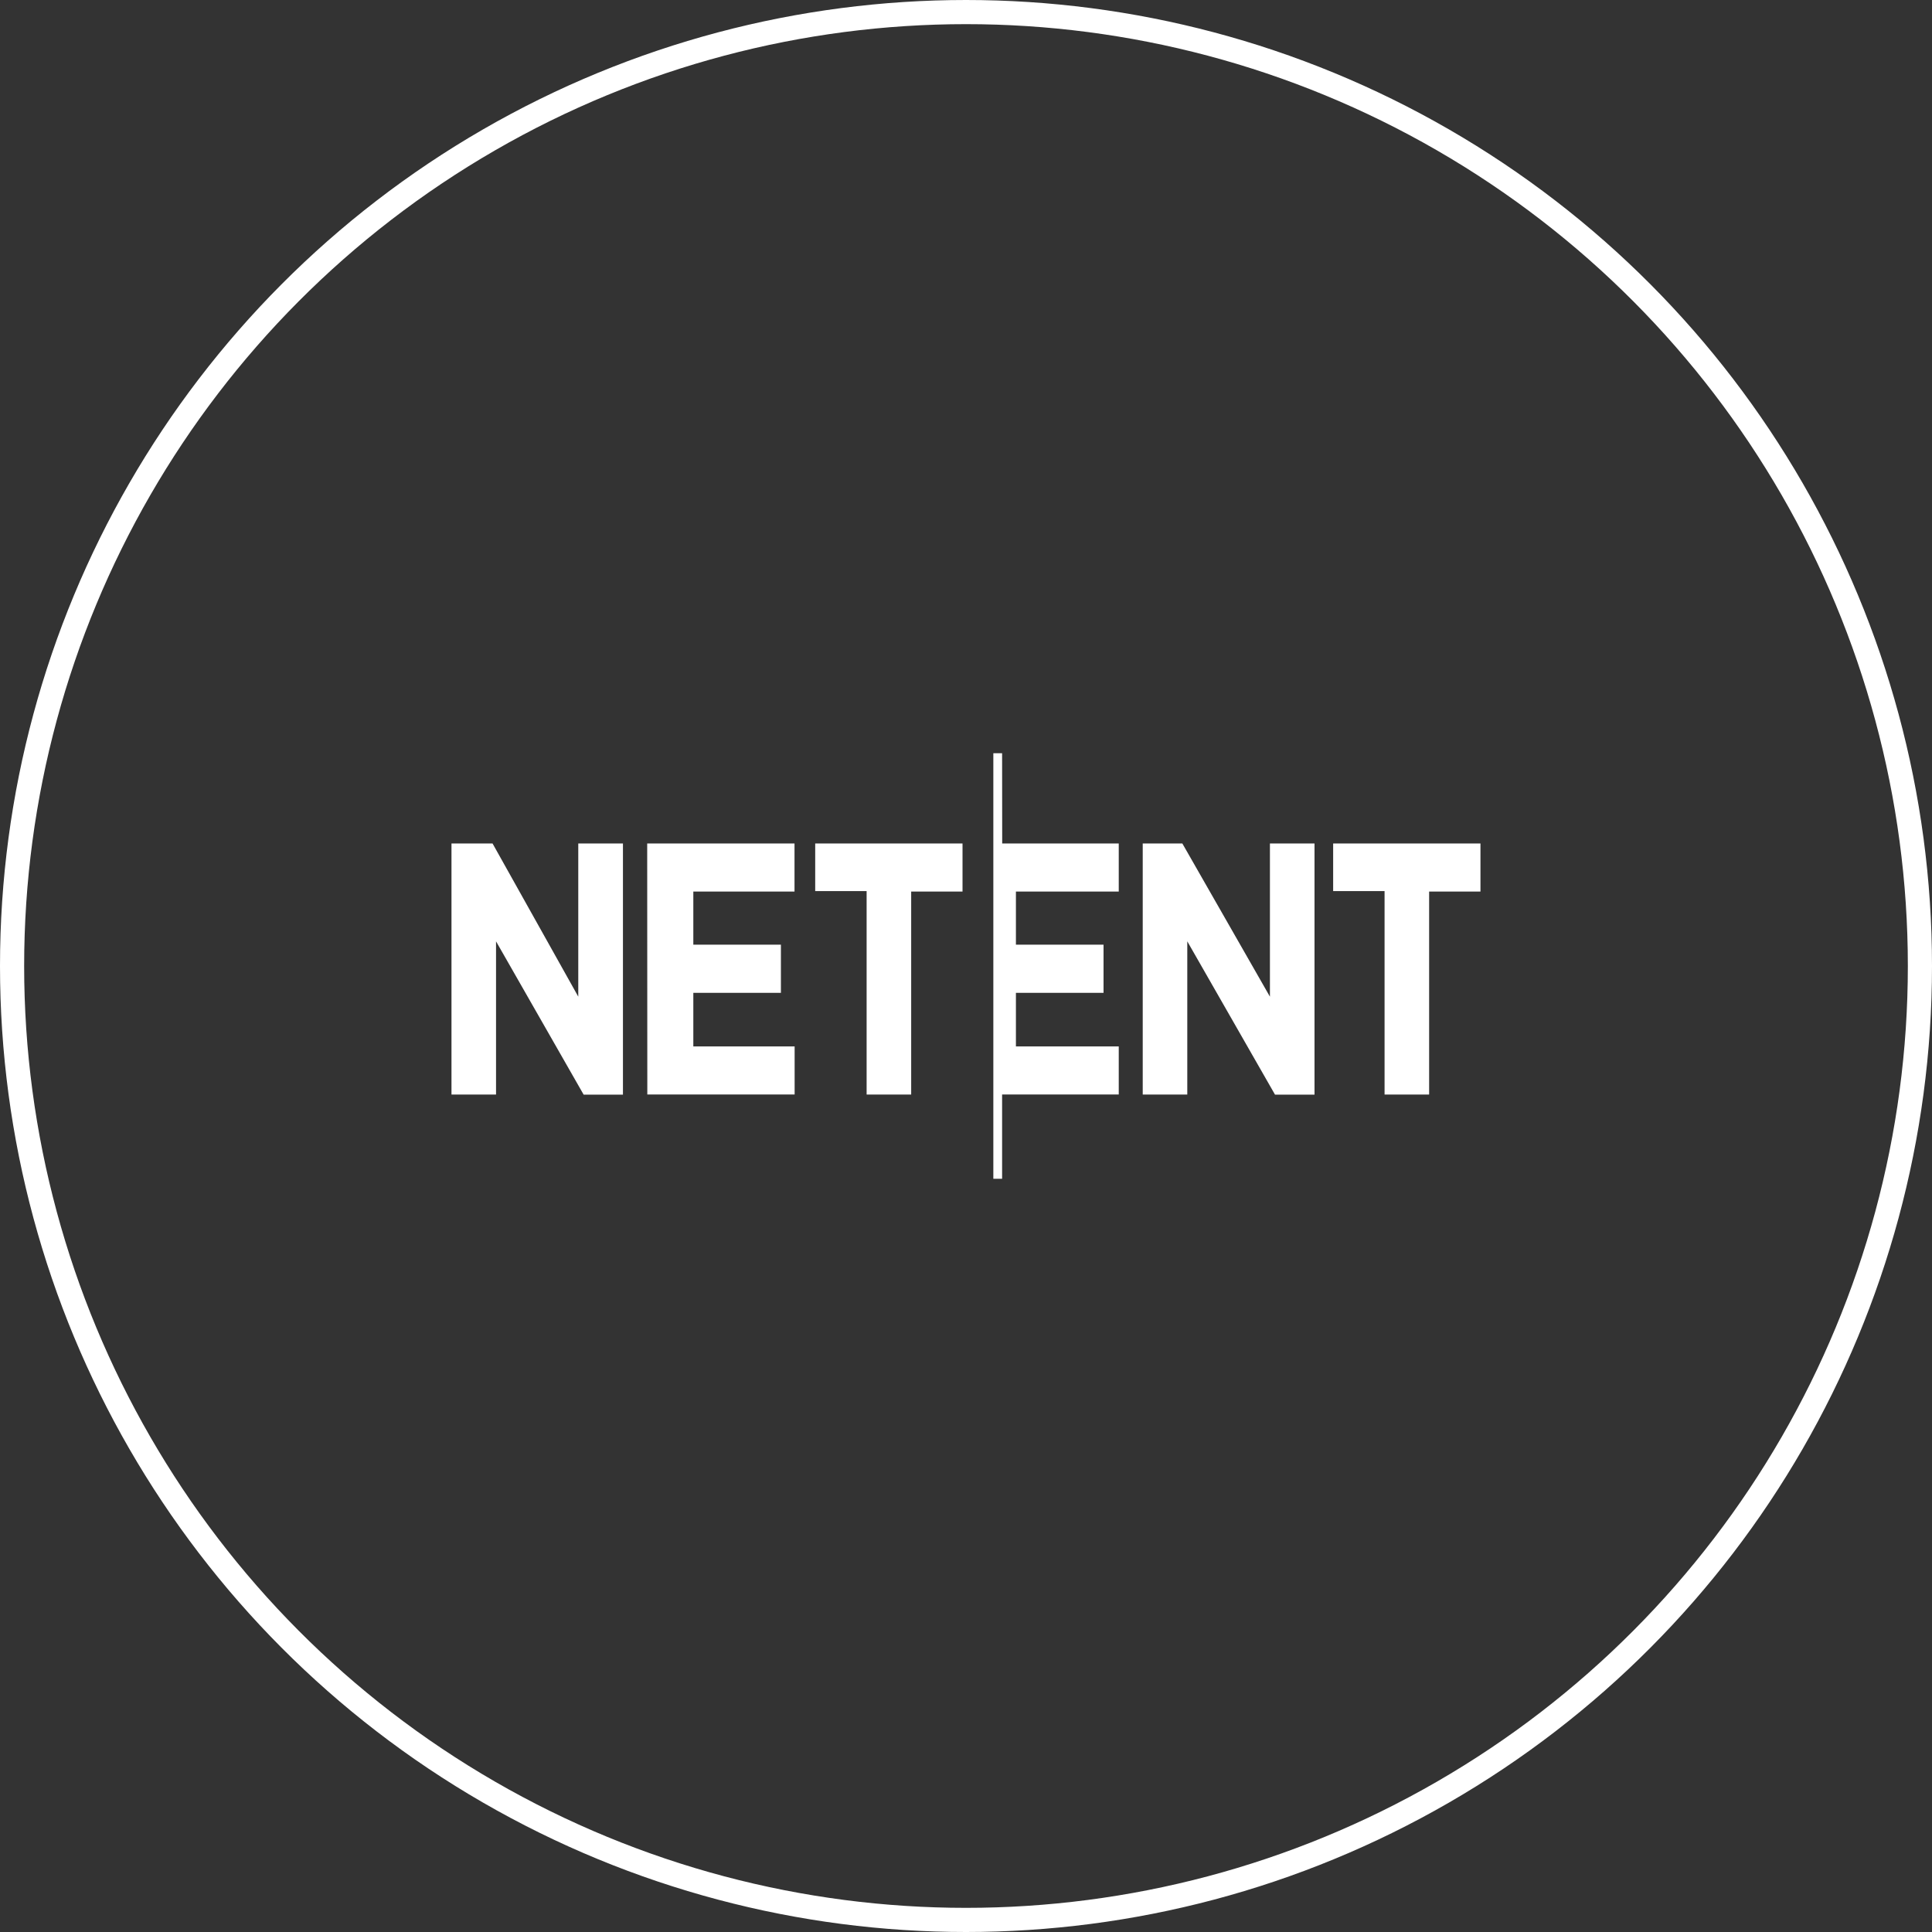
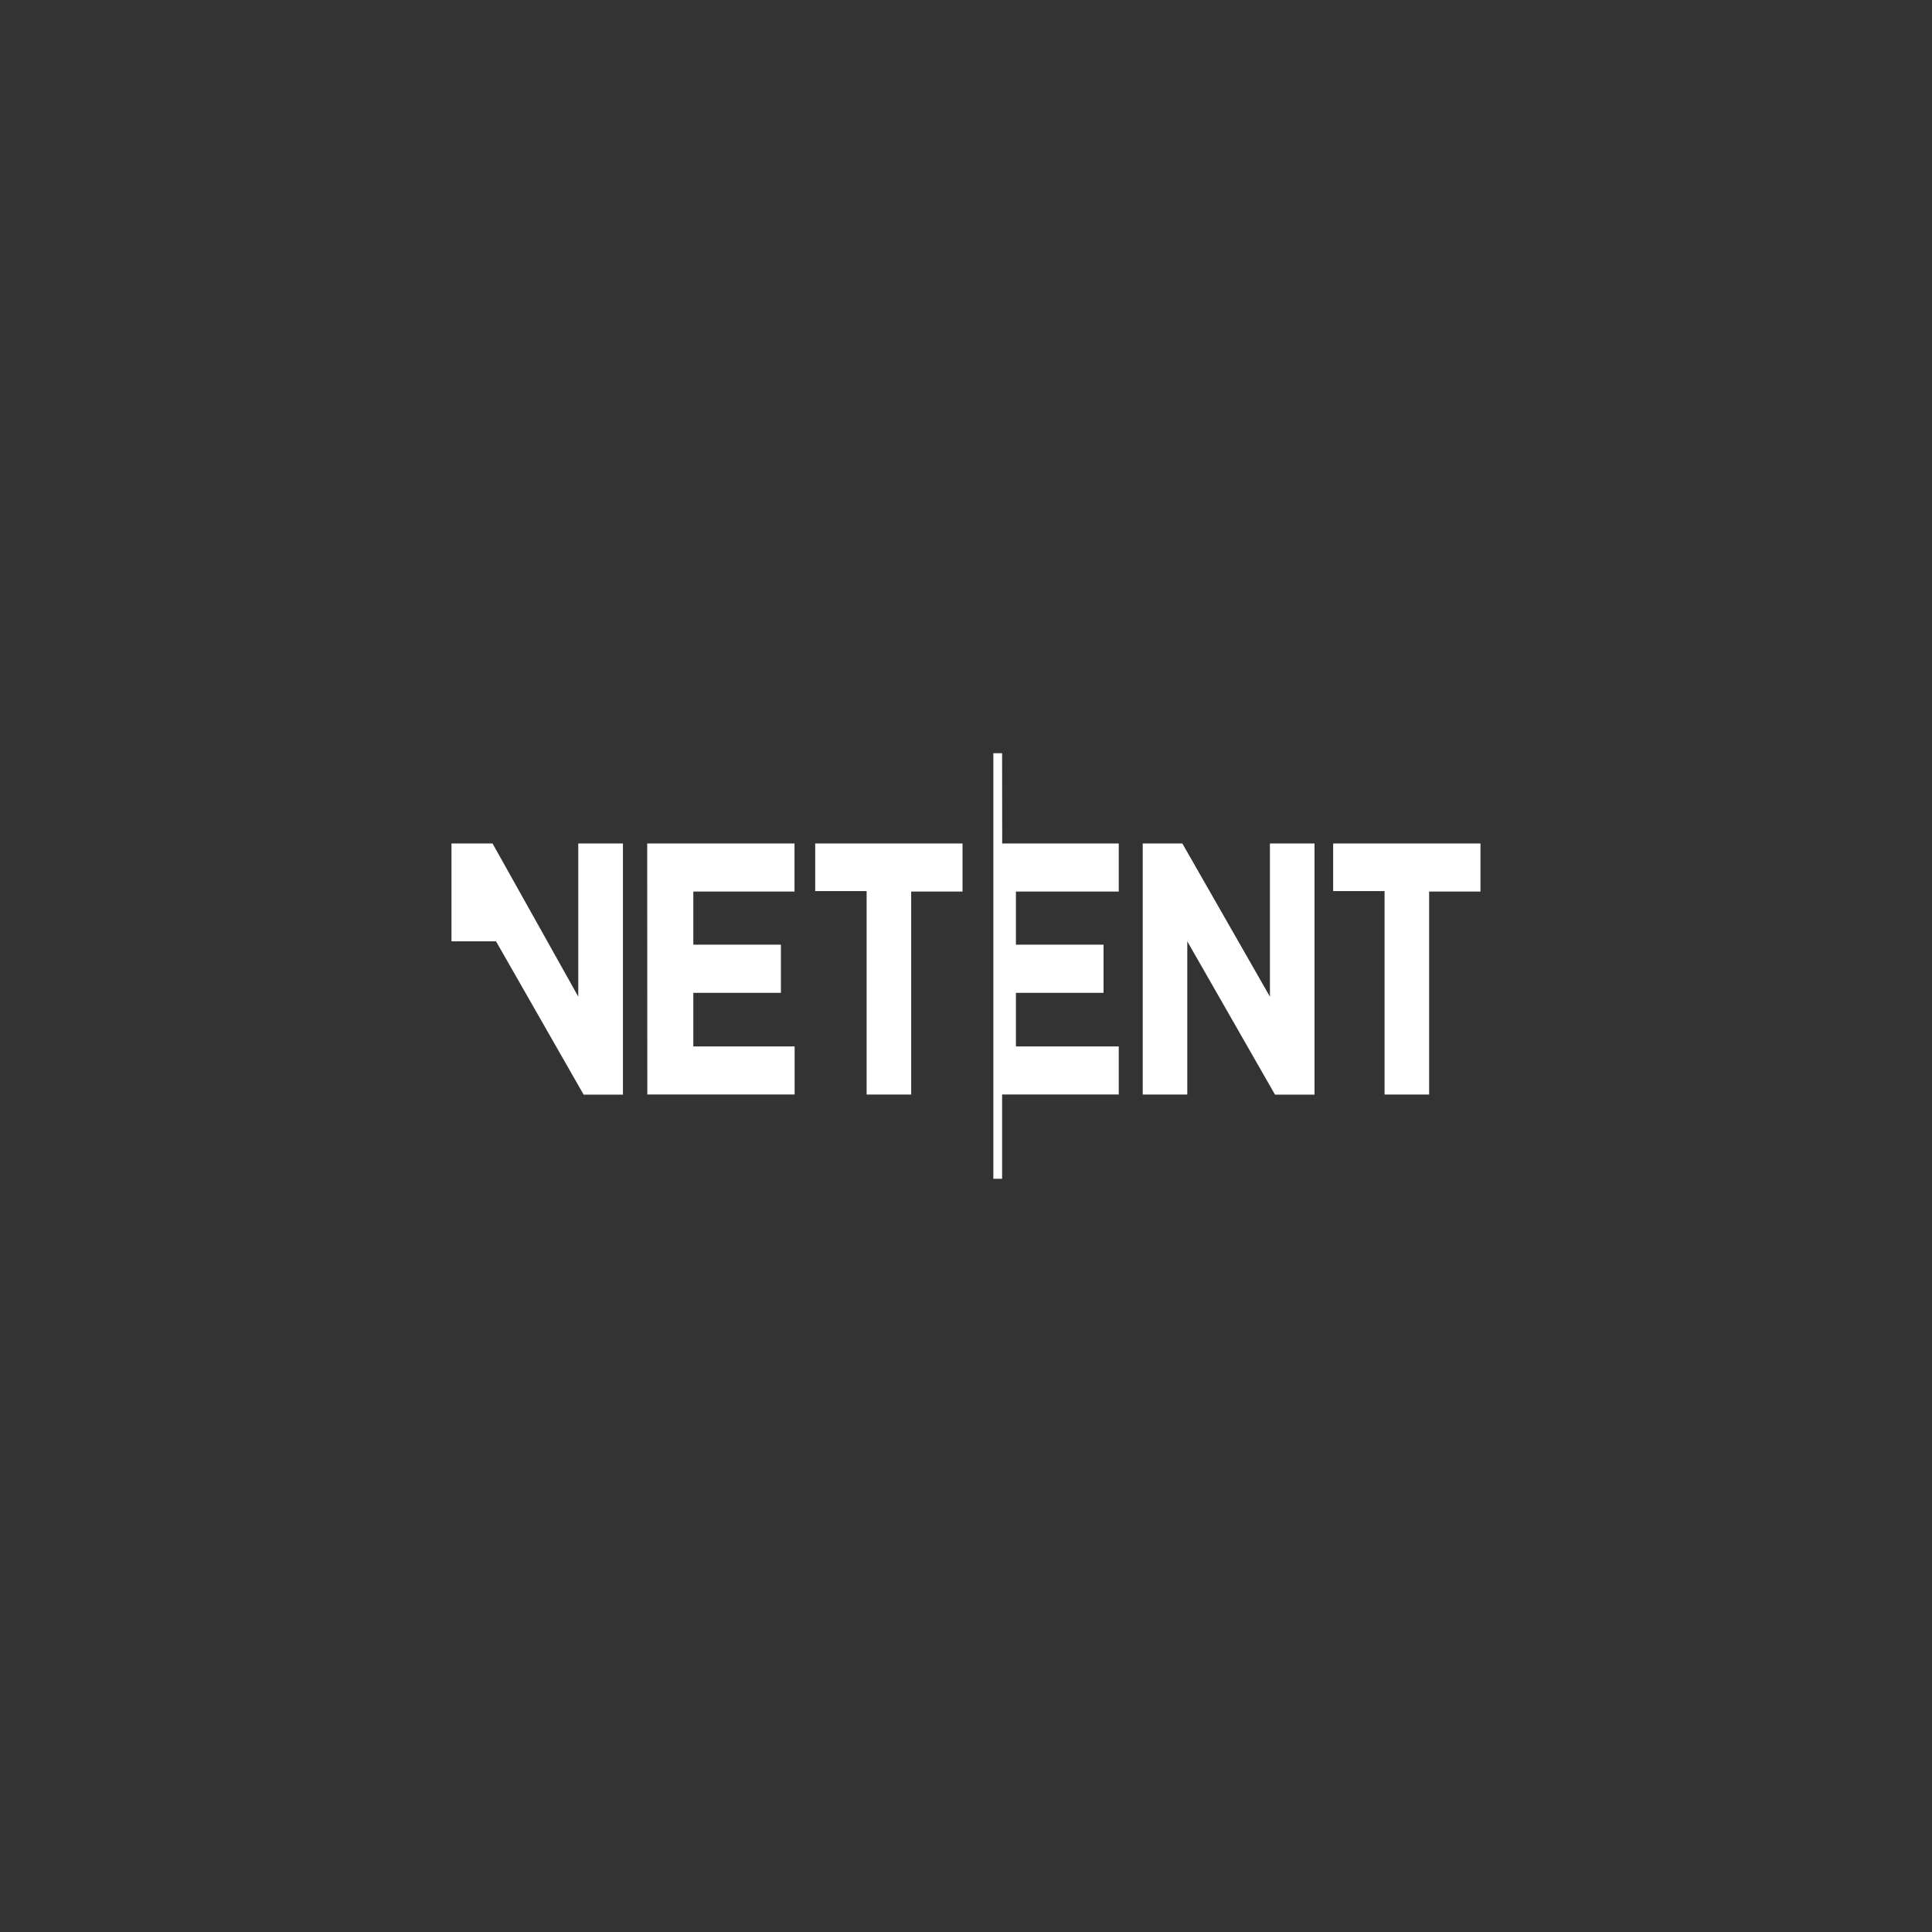
<svg xmlns="http://www.w3.org/2000/svg" width="80" height="80" viewBox="0 0 80 80">
  <rect x="0" y="0" width="80" height="80" fill="#333333" stroke="none" />
  <g id="Netent" transform="translate(-1141 -788)">
-     <path id="Path_200" fill="#fff" d="M36.508 3.736h6.1v1.991h-2.126v8.405h-1.845V5.709h-2.129V3.735Zm-7.885 0h1.64l3.627 6.344V3.736h1.846v10.4H34.1l-3.632-6.347v6.344h-1.845Zm-5.819 0h4.826v1.991h-4.258v2.2H27v1.994h-3.628v2.219h4.258v1.991H22.8v3.489h-.363V0h.363Zm-14.7 0h6.1v1.991h-4.19v2.2h3.627v1.994h-3.627v2.219h4.195v1.991h-6.1ZM0 3.736h1.7l3.55 6.343V3.736H7.1v10.4H5.472L1.845 7.789v6.344H0Zm15.061 0h6.1v1.991h-2.126v8.405H17.19V5.709h-2.129V3.735Z" data-name="Path 200" transform="translate(1159.695 819.19)" />
+     <path id="Path_200" fill="#fff" d="M36.508 3.736h6.1v1.991h-2.126v8.405h-1.845V5.709h-2.129V3.735Zm-7.885 0h1.64l3.627 6.344V3.736h1.846v10.4H34.1l-3.632-6.347v6.344h-1.845Zm-5.819 0h4.826v1.991h-4.258v2.2H27v1.994h-3.628v2.219h4.258v1.991H22.8v3.489h-.363V0h.363Zm-14.7 0h6.1v1.991h-4.19v2.2h3.627v1.994h-3.627v2.219h4.195v1.991h-6.1ZM0 3.736h1.7l3.55 6.343V3.736H7.1v10.4H5.472L1.845 7.789H0Zm15.061 0h6.1v1.991h-2.126v8.405H17.19V5.709h-2.129V3.735Z" data-name="Path 200" transform="translate(1159.695 819.19)" />
    <g id="Group_23891" data-name="Group 23891" transform="translate(1141 788)">
      <g id="Group_23889" data-name="Group 23889">
        <g id="Group_23887" data-name="Group 23887">
          <g id="Group_23885" data-name="Group 23885">
            <g id="Ellipse_249" fill="none" stroke="#fff" stroke-width="1" data-name="Ellipse 249">
              <circle cx="40" cy="40" r="40" stroke="none" />
-               <circle cx="40" cy="40" r="39.5" fill="none" />
            </g>
          </g>
        </g>
      </g>
    </g>
  </g>
</svg>